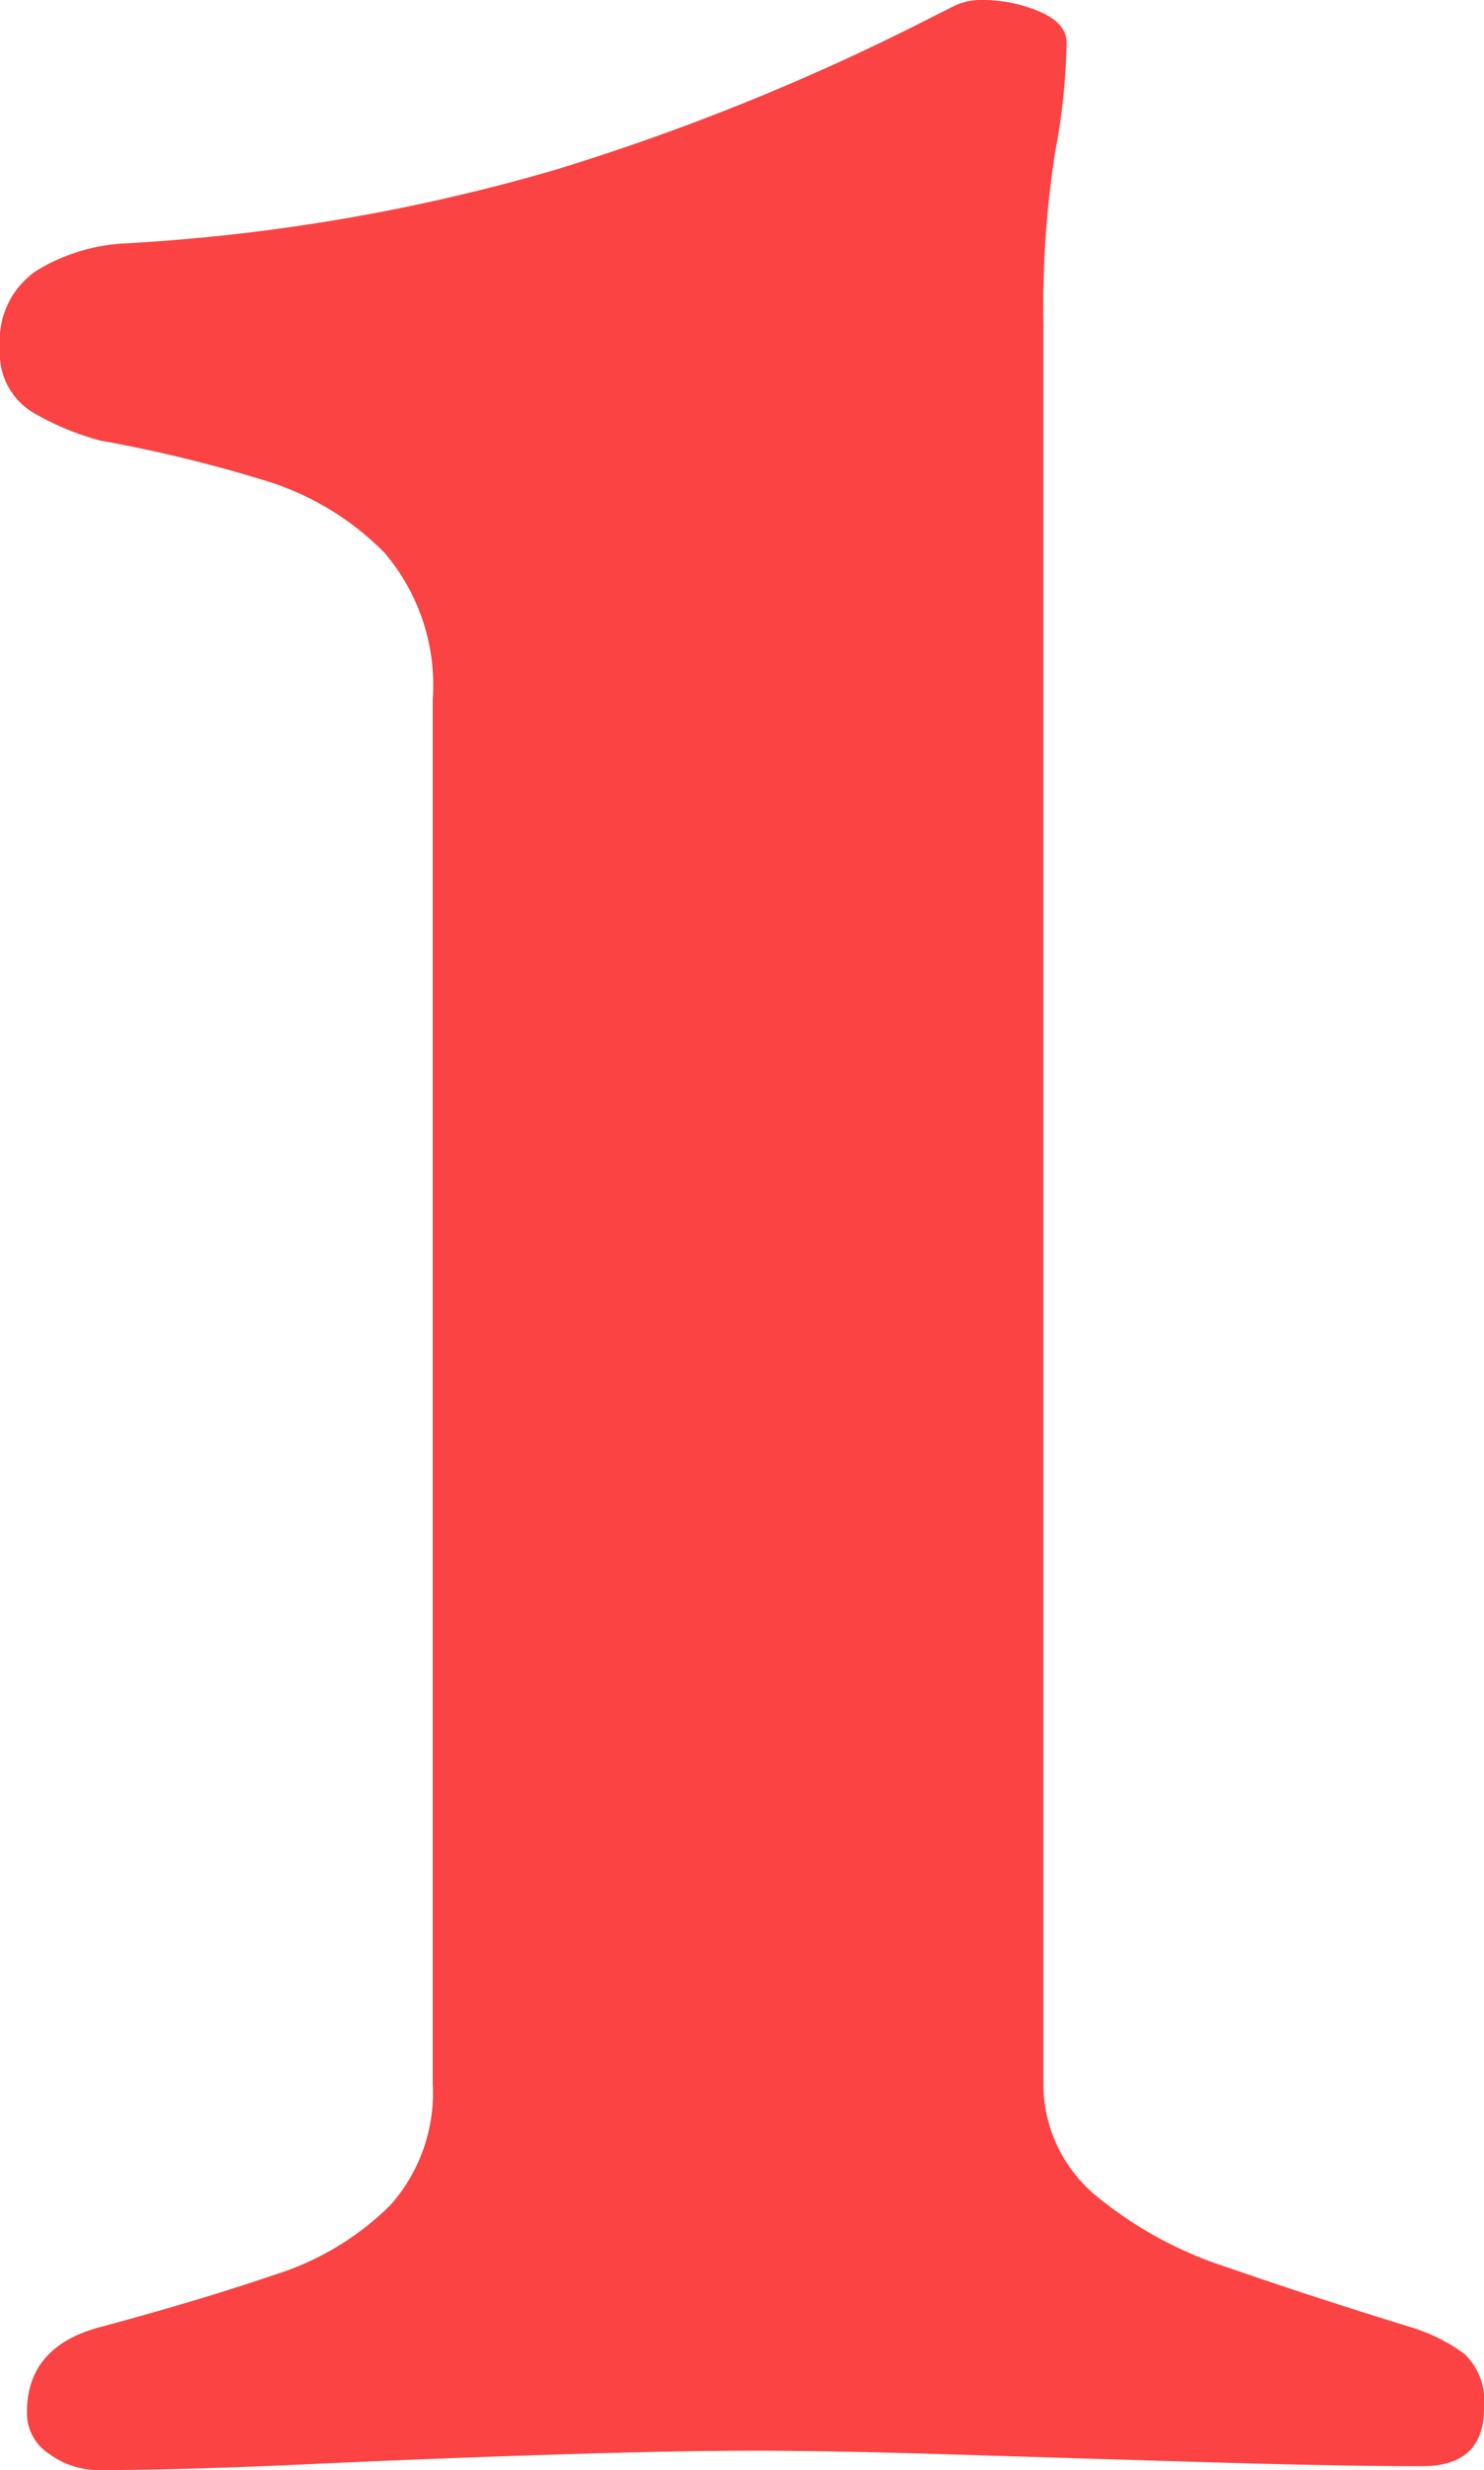
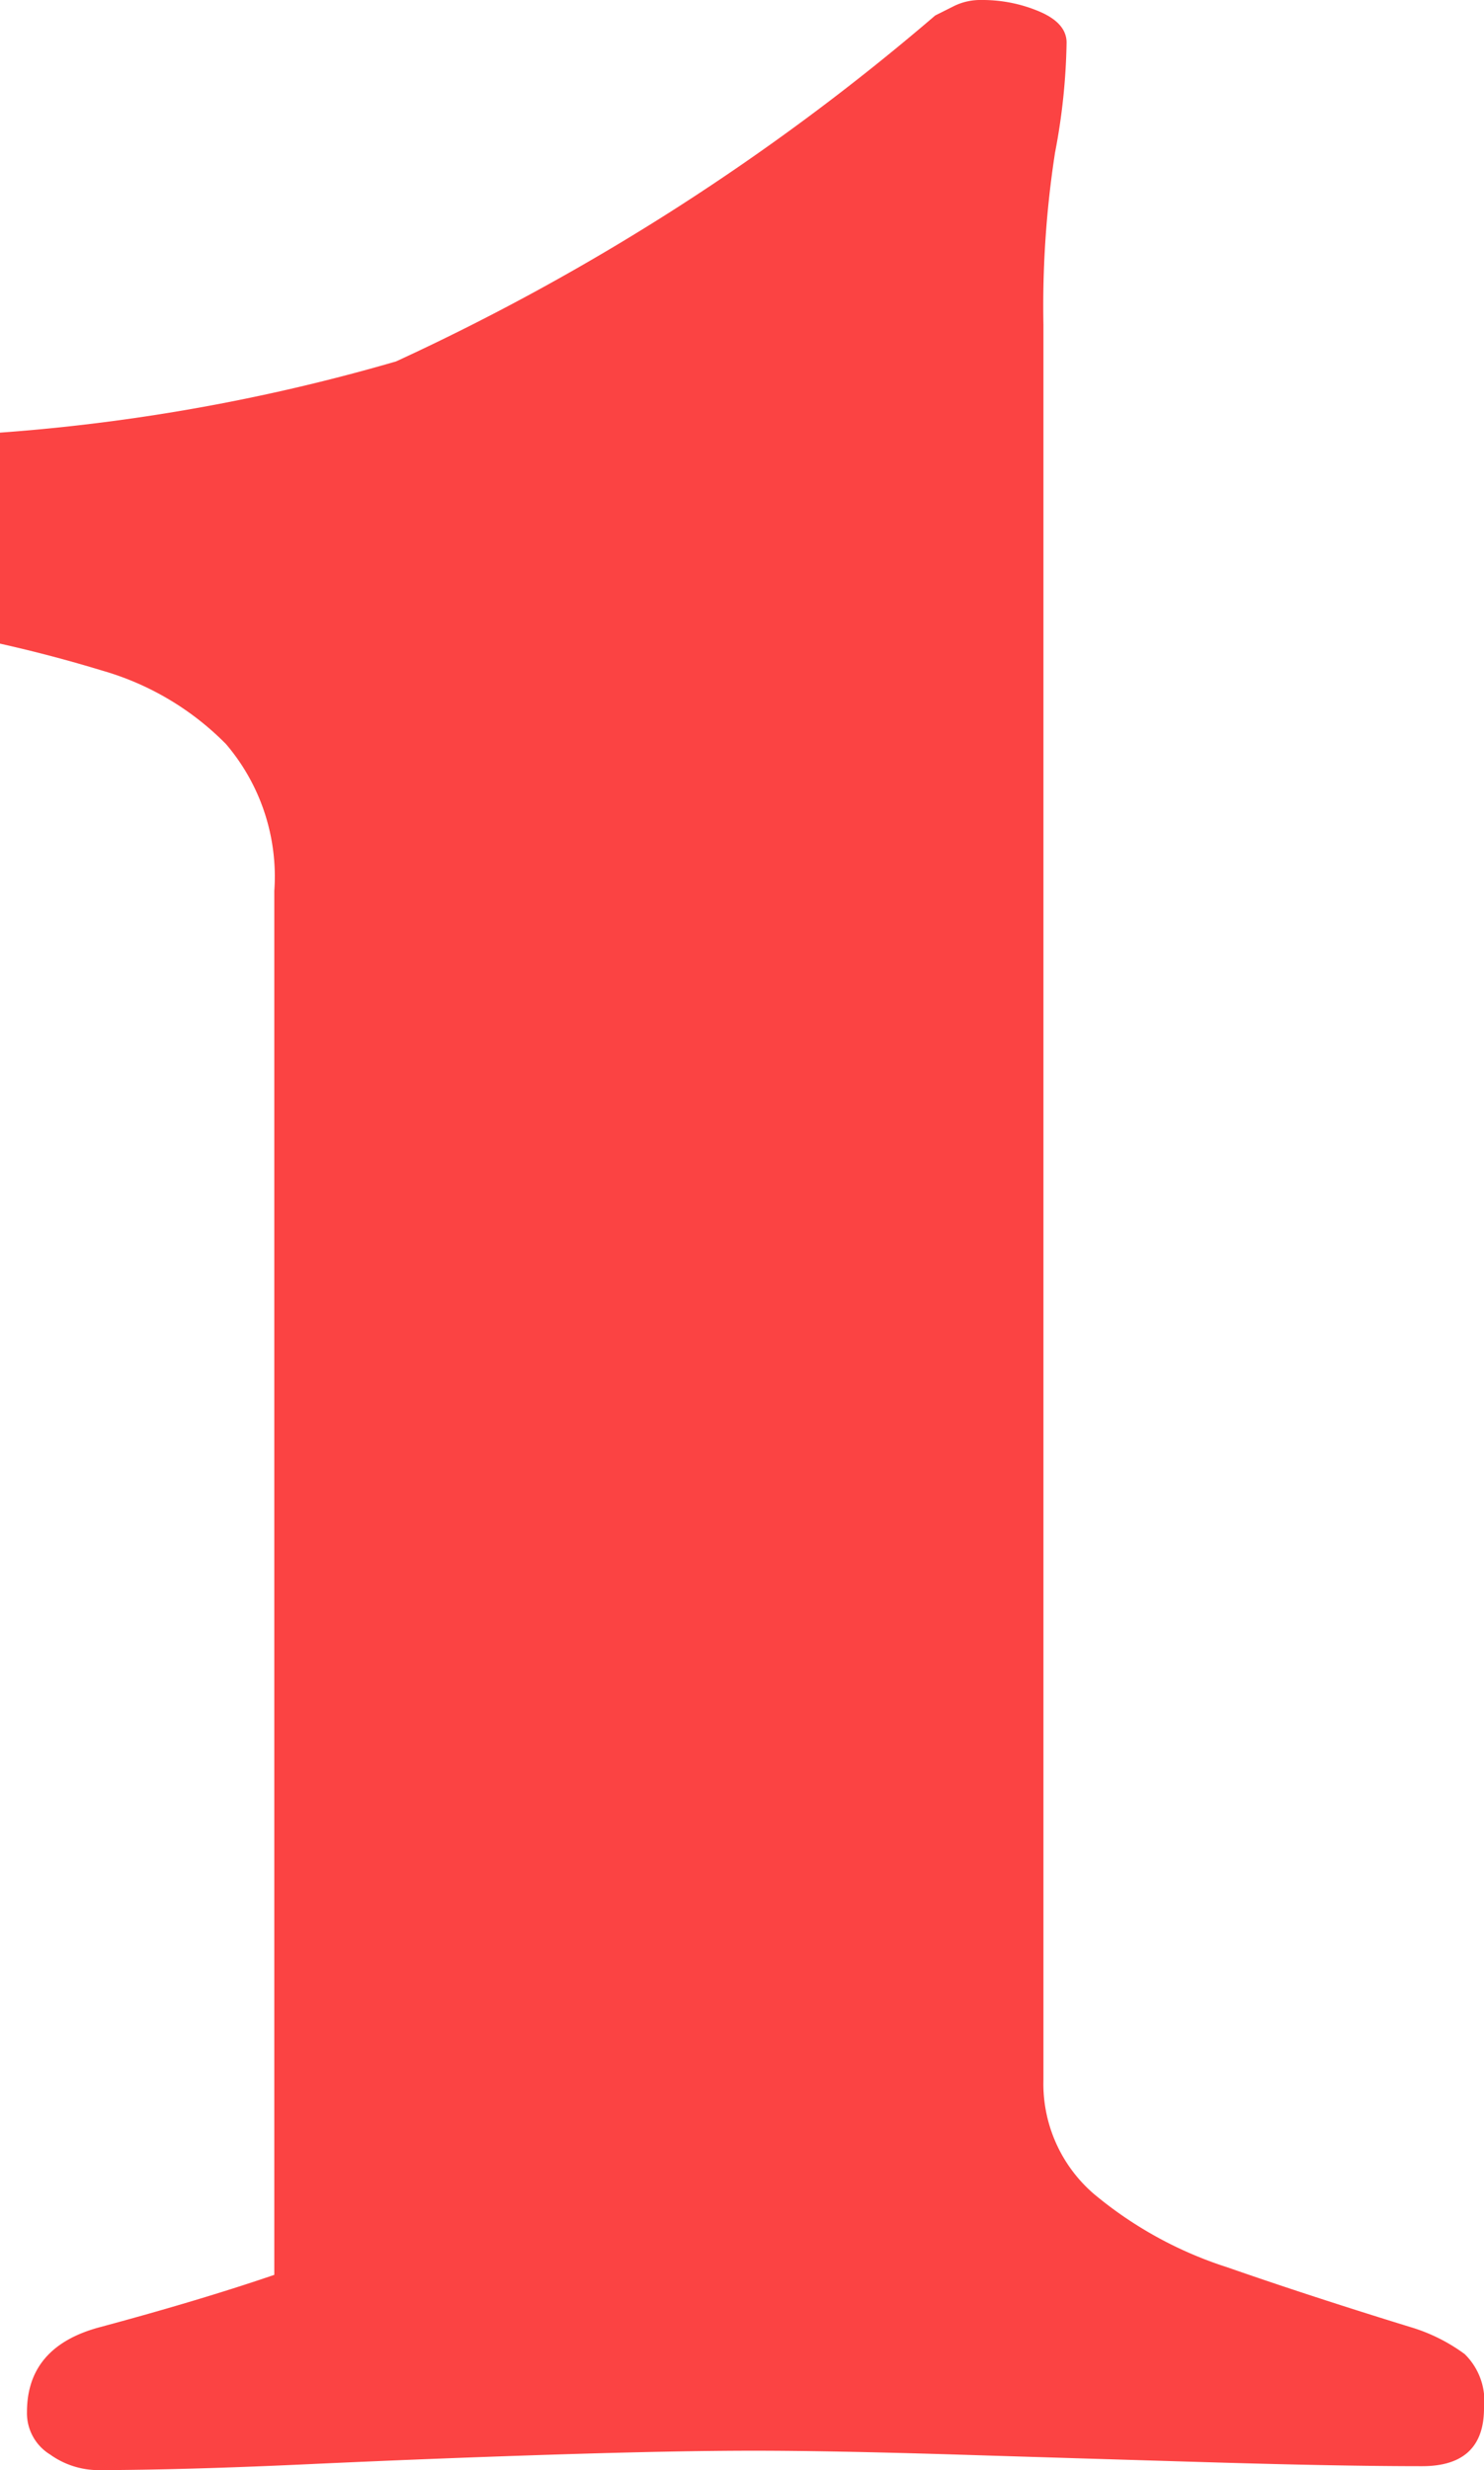
<svg xmlns="http://www.w3.org/2000/svg" width="57.403" height="95.523" viewBox="0 0 57.403 95.523">
  <defs>
    <style>
      .cls-1 {
        fill: #fb4343;
      }
    </style>
  </defs>
-   <path id="Path_134" data-name="Path 134" class="cls-1" d="M-36.039-48.213a3.215,3.215,0,0,1-1.794-.6,1.876,1.876,0,0,1-.9-1.644q0-2.541,2.84-3.289,3.887-1.046,6.727-2.018a11,11,0,0,0,4.485-2.691,6.531,6.531,0,0,0,1.644-4.709v-53.517a7.885,7.885,0,0,0-1.869-5.681,10.96,10.96,0,0,0-4.784-2.84,53.857,53.857,0,0,0-6.2-1.495,10.568,10.568,0,0,1-2.541-1.046,2.667,2.667,0,0,1-1.345-2.541,3.261,3.261,0,0,1,1.42-2.99,7.236,7.236,0,0,1,3.363-1.046,73.962,73.962,0,0,0,16.668-2.84A89.516,89.516,0,0,0-3.6-143.138l.747-.374a2.312,2.312,0,0,1,1.046-.224,5.632,5.632,0,0,1,2.242.448q1.046.448,1.046,1.2a24.308,24.308,0,0,1-.448,4.26,38.916,38.916,0,0,0-.448,6.652v67.868A5.621,5.621,0,0,0,2.529-58.9a15.316,15.316,0,0,0,5.157,2.84q3.214,1.121,7.1,2.317A6.807,6.807,0,0,1,16.88-52.7a2.542,2.542,0,0,1,.747,2.093q0,2.242-2.392,2.242-3.139,0-8.147-.149t-9.866-.3q-4.858-.149-7.848-.149t-7.7.149q-4.709.149-9.567.374T-36.039-48.213Z" transform="translate(39.776 143.736)" />
+   <path id="Path_134" data-name="Path 134" class="cls-1" d="M-36.039-48.213a3.215,3.215,0,0,1-1.794-.6,1.876,1.876,0,0,1-.9-1.644q0-2.541,2.84-3.289,3.887-1.046,6.727-2.018v-53.517a7.885,7.885,0,0,0-1.869-5.681,10.96,10.96,0,0,0-4.784-2.84,53.857,53.857,0,0,0-6.2-1.495,10.568,10.568,0,0,1-2.541-1.046,2.667,2.667,0,0,1-1.345-2.541,3.261,3.261,0,0,1,1.42-2.99,7.236,7.236,0,0,1,3.363-1.046,73.962,73.962,0,0,0,16.668-2.84A89.516,89.516,0,0,0-3.6-143.138l.747-.374a2.312,2.312,0,0,1,1.046-.224,5.632,5.632,0,0,1,2.242.448q1.046.448,1.046,1.2a24.308,24.308,0,0,1-.448,4.26,38.916,38.916,0,0,0-.448,6.652v67.868A5.621,5.621,0,0,0,2.529-58.9a15.316,15.316,0,0,0,5.157,2.84q3.214,1.121,7.1,2.317A6.807,6.807,0,0,1,16.88-52.7a2.542,2.542,0,0,1,.747,2.093q0,2.242-2.392,2.242-3.139,0-8.147-.149t-9.866-.3q-4.858-.149-7.848-.149t-7.7.149q-4.709.149-9.567.374T-36.039-48.213Z" transform="translate(39.776 143.736)" />
</svg>